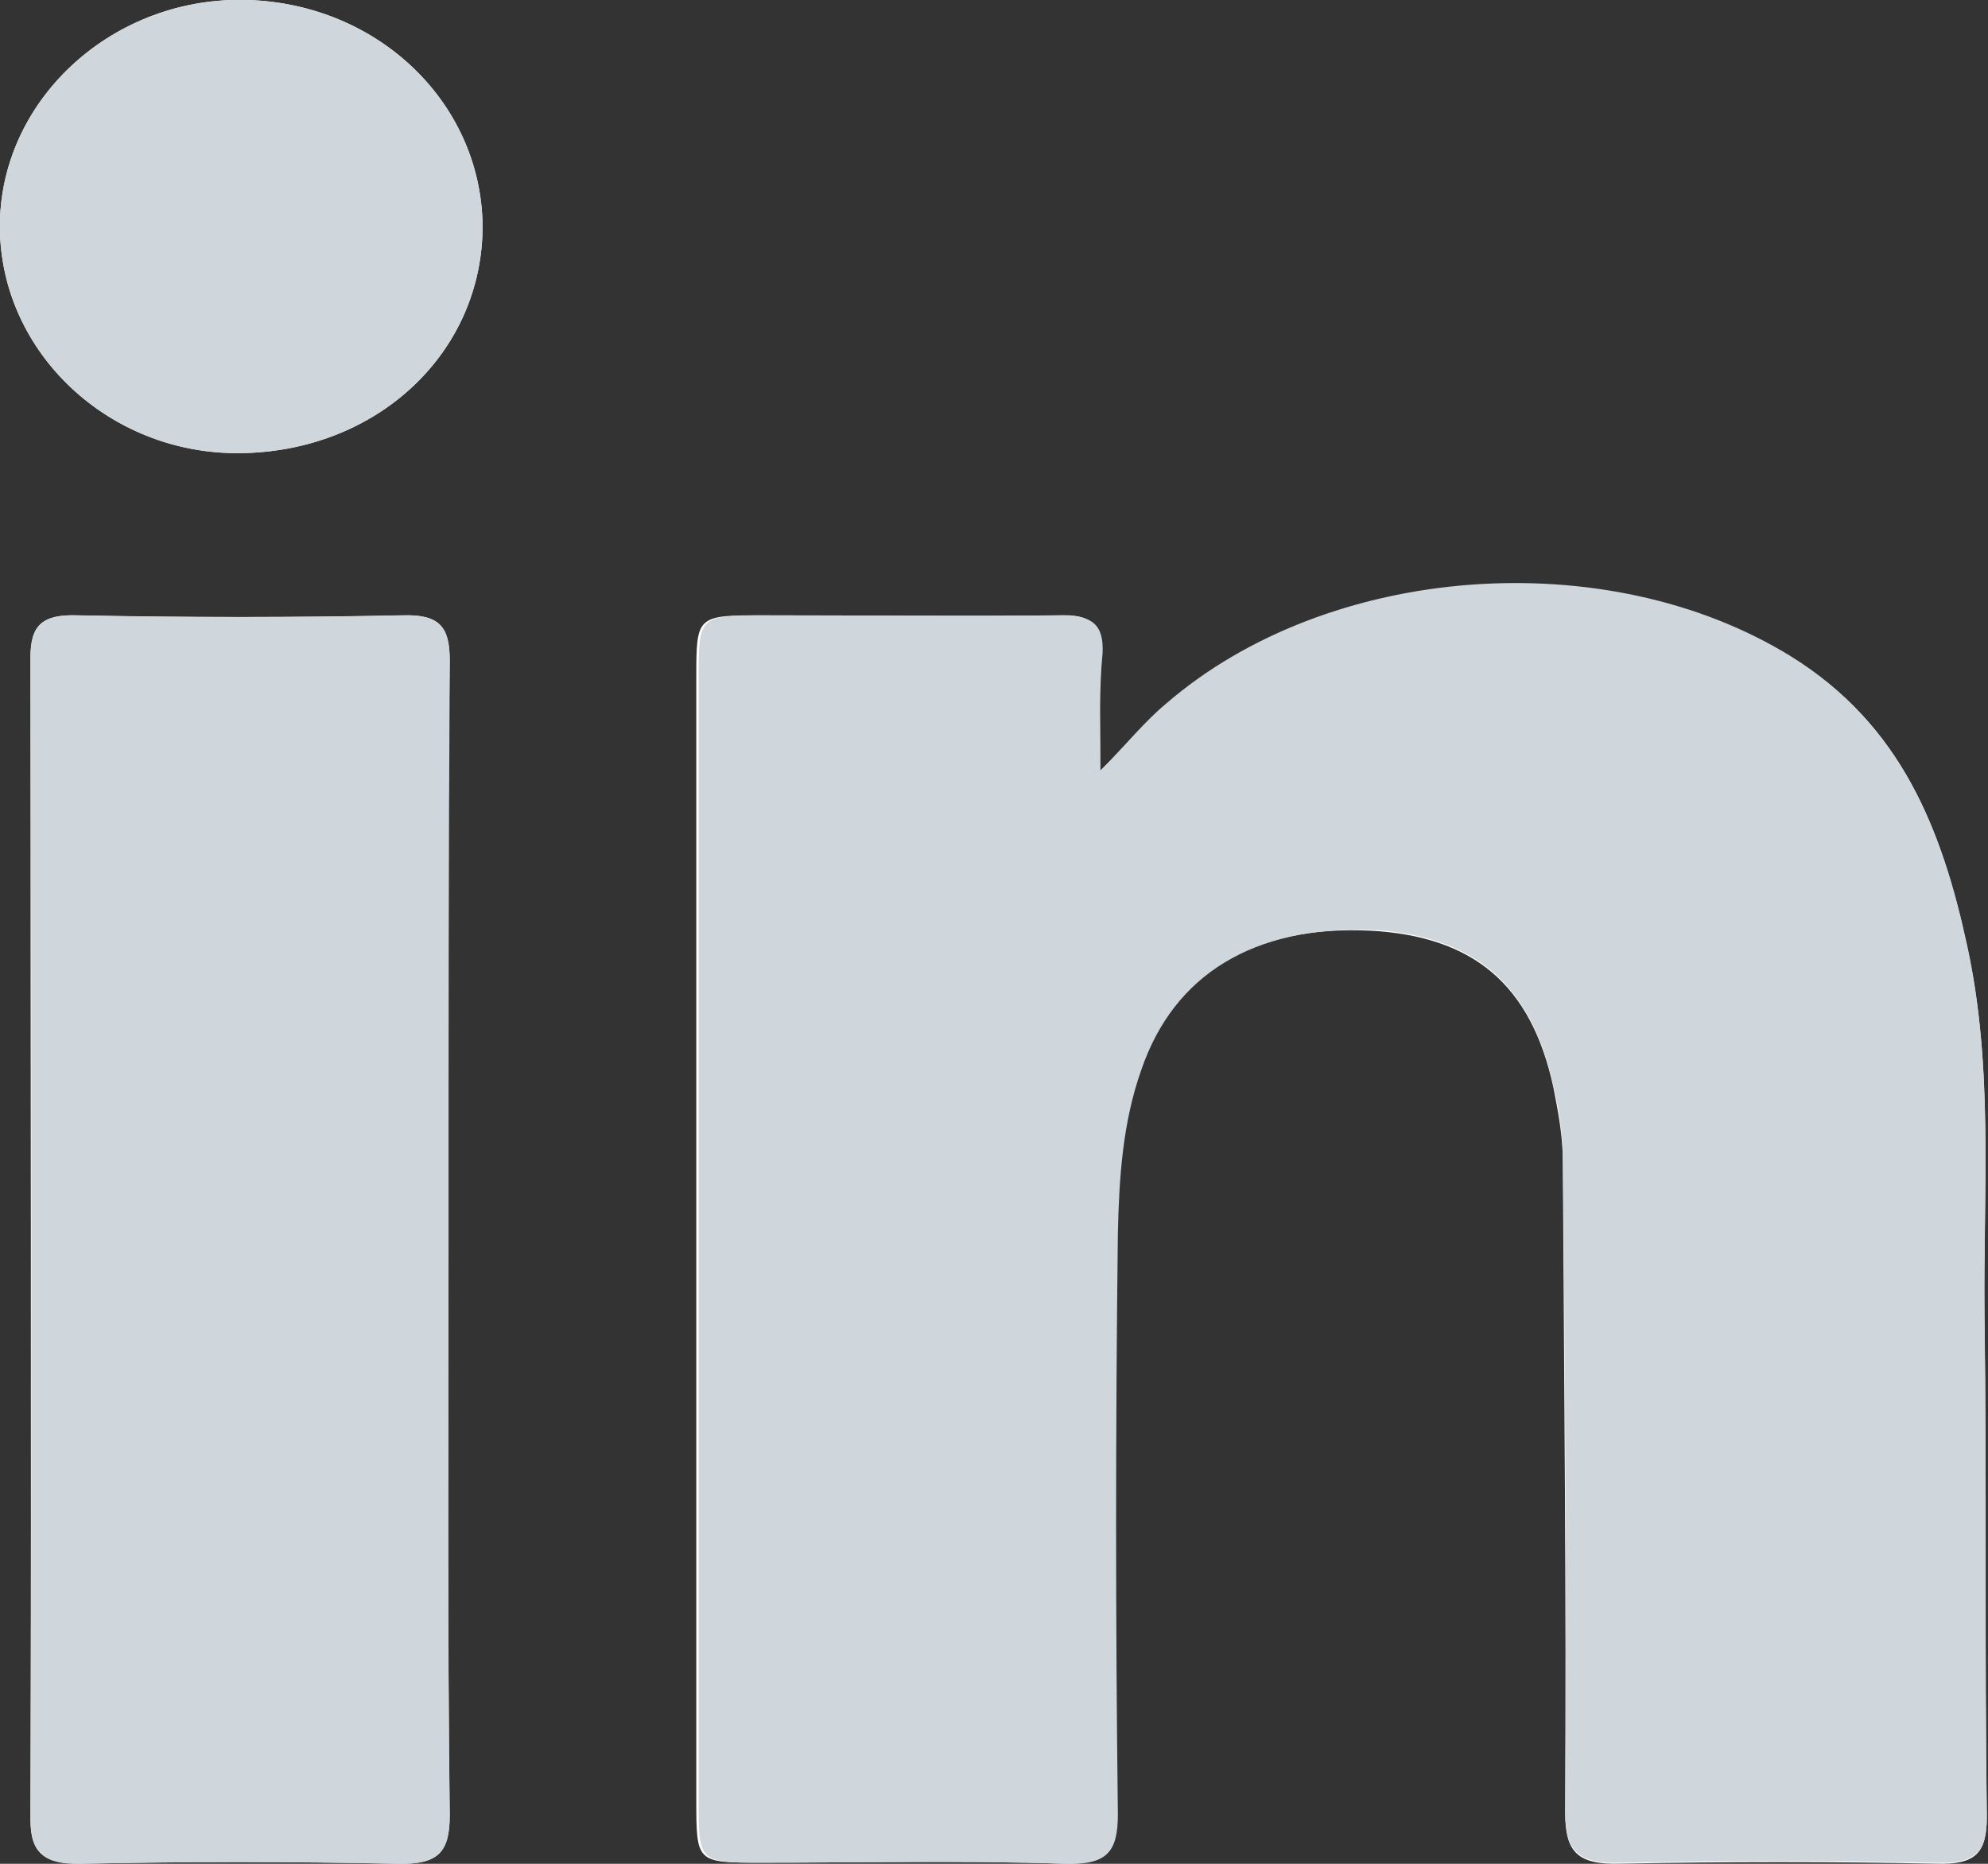
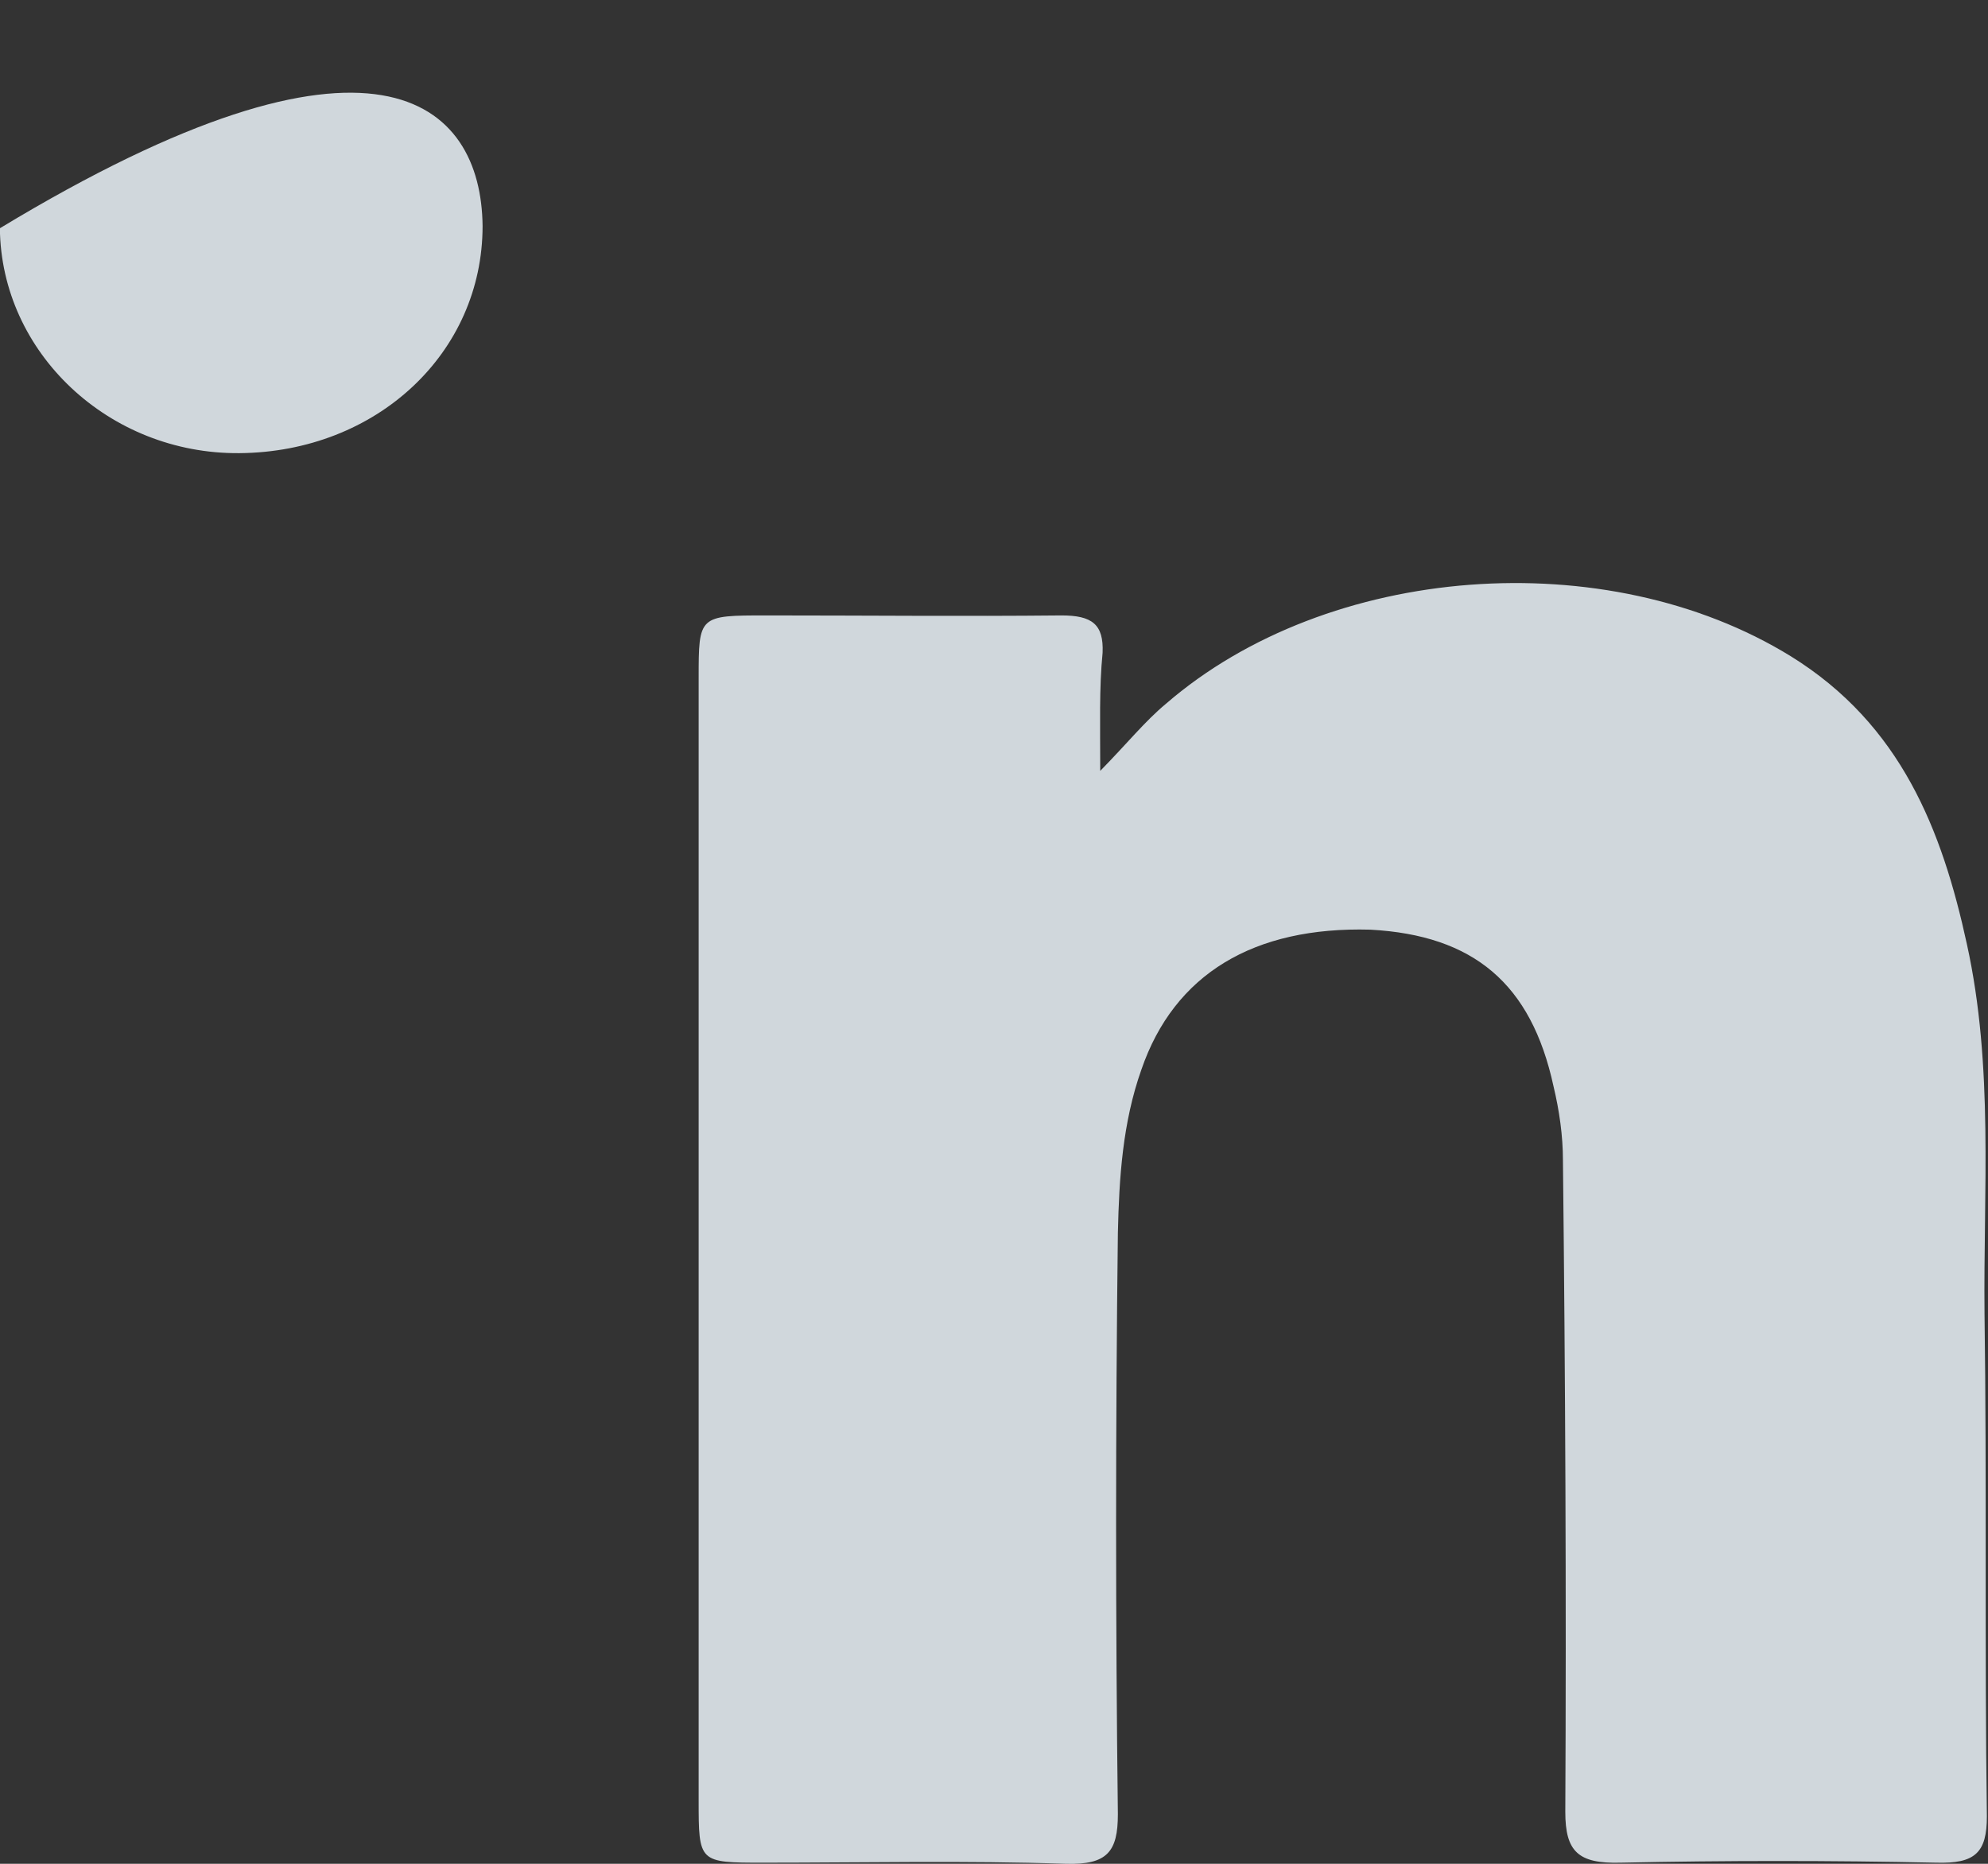
<svg xmlns="http://www.w3.org/2000/svg" width="16" height="15" viewBox="0 0 16 15" fill="none">
  <rect x="0" y="0" width="16" height="15" fill="#333333" stroke="none" />
  <g clip-path="url(#clip0)">
-     <path d="M8.855 6.203C8.855 5.822 8.845 5.538 8.855 5.254C8.864 5.014 8.77 4.943 8.524 4.952C7.73 4.961 6.946 4.952 6.152 4.952C5.604 4.952 5.604 4.952 5.604 5.458C5.604 7.402 5.604 9.354 5.604 11.298C5.604 12.363 5.604 13.419 5.604 14.485C5.604 14.991 5.604 14.991 6.123 14.991C6.936 14.991 7.749 14.973 8.562 14.999C8.892 15.008 8.977 14.902 8.977 14.6C8.968 13.038 8.968 11.476 8.977 9.922C8.977 9.479 9.015 9.035 9.166 8.609C9.441 7.837 10.083 7.446 11.028 7.49C11.86 7.535 12.323 7.925 12.502 8.751C12.54 8.946 12.578 9.141 12.578 9.345C12.588 11.094 12.607 12.842 12.597 14.591C12.597 14.911 12.701 15.008 13.041 14.999C13.892 14.982 14.742 14.982 15.584 14.999C15.895 15.008 15.99 14.919 15.99 14.627C15.971 13.277 15.99 11.928 15.971 10.579C15.961 9.585 16.047 8.582 15.829 7.606C15.631 6.692 15.309 5.831 14.412 5.289C12.928 4.375 10.688 4.544 9.384 5.671C9.223 5.804 9.081 5.982 8.855 6.203ZM3.609 9.993C3.609 8.431 3.6 6.878 3.619 5.316C3.619 5.05 3.543 4.943 3.241 4.952C2.371 4.97 1.502 4.97 0.623 4.952C0.34 4.943 0.245 5.032 0.245 5.289C0.245 8.405 0.254 11.529 0.245 14.644C0.245 14.919 0.358 14.999 0.651 14.999C1.502 14.982 2.343 14.982 3.194 14.999C3.524 15.008 3.619 14.911 3.619 14.609C3.6 13.064 3.609 11.529 3.609 9.993ZM1.927 3.647C3.033 3.638 3.884 2.84 3.884 1.819C3.874 0.816 3.023 0.008 1.946 -0.001C0.878 -0.01 -0.01 0.825 -0.001 1.837C0.009 2.84 0.878 3.656 1.927 3.647Z" fill="#FEFEFE" />
    <path d="M8.855 6.204C9.073 5.982 9.214 5.805 9.385 5.663C10.689 4.535 12.928 4.367 14.412 5.281C15.301 5.831 15.631 6.683 15.83 7.598C16.047 8.583 15.962 9.586 15.972 10.571C15.991 11.92 15.972 13.269 15.991 14.618C15.991 14.911 15.896 15 15.584 14.991C14.734 14.973 13.883 14.973 13.042 14.991C12.702 15 12.598 14.902 12.598 14.583C12.607 12.834 12.598 11.086 12.579 9.337C12.579 9.142 12.55 8.938 12.503 8.742C12.324 7.917 11.861 7.527 11.029 7.482C10.093 7.456 9.451 7.837 9.186 8.609C9.035 9.035 9.007 9.479 8.997 9.923C8.978 11.485 8.978 13.047 8.997 14.601C8.997 14.902 8.912 15.009 8.581 15C7.768 14.973 6.956 14.991 6.143 14.991C5.623 14.991 5.623 14.991 5.623 14.485C5.623 13.42 5.623 12.364 5.623 11.299C5.623 9.355 5.623 7.402 5.623 5.458C5.623 4.953 5.623 4.953 6.171 4.953C6.965 4.953 7.75 4.961 8.543 4.953C8.789 4.953 8.884 5.024 8.874 5.254C8.846 5.538 8.855 5.831 8.855 6.204Z" fill="#D0D7DC" />
-     <path d="M3.61 9.994C3.61 11.53 3.601 13.065 3.62 14.61C3.62 14.911 3.525 15.009 3.194 15C2.344 14.982 1.503 14.982 0.652 15C0.369 15.009 0.246 14.92 0.246 14.645C0.255 11.53 0.255 8.405 0.246 5.29C0.246 5.033 0.34 4.944 0.624 4.953C1.493 4.971 2.363 4.971 3.242 4.953C3.544 4.944 3.62 5.05 3.62 5.317C3.61 6.87 3.61 8.432 3.61 9.994Z" fill="#D0D7DC" />
-     <path d="M1.927 3.647C0.878 3.656 0.009 2.84 -0.001 1.837C-0.01 0.825 0.878 -0.01 1.946 -0.001C3.023 0.008 3.874 0.816 3.884 1.819C3.884 2.84 3.033 3.638 1.927 3.647Z" fill="#D0D7DC" />
+     <path d="M1.927 3.647C0.878 3.656 0.009 2.84 -0.001 1.837C3.023 0.008 3.874 0.816 3.884 1.819C3.884 2.84 3.033 3.638 1.927 3.647Z" fill="#D0D7DC" />
  </g>
  <defs>
    <clipPath id="clip0">
      <rect width="16" height="15" fill="white" />
    </clipPath>
  </defs>
</svg>